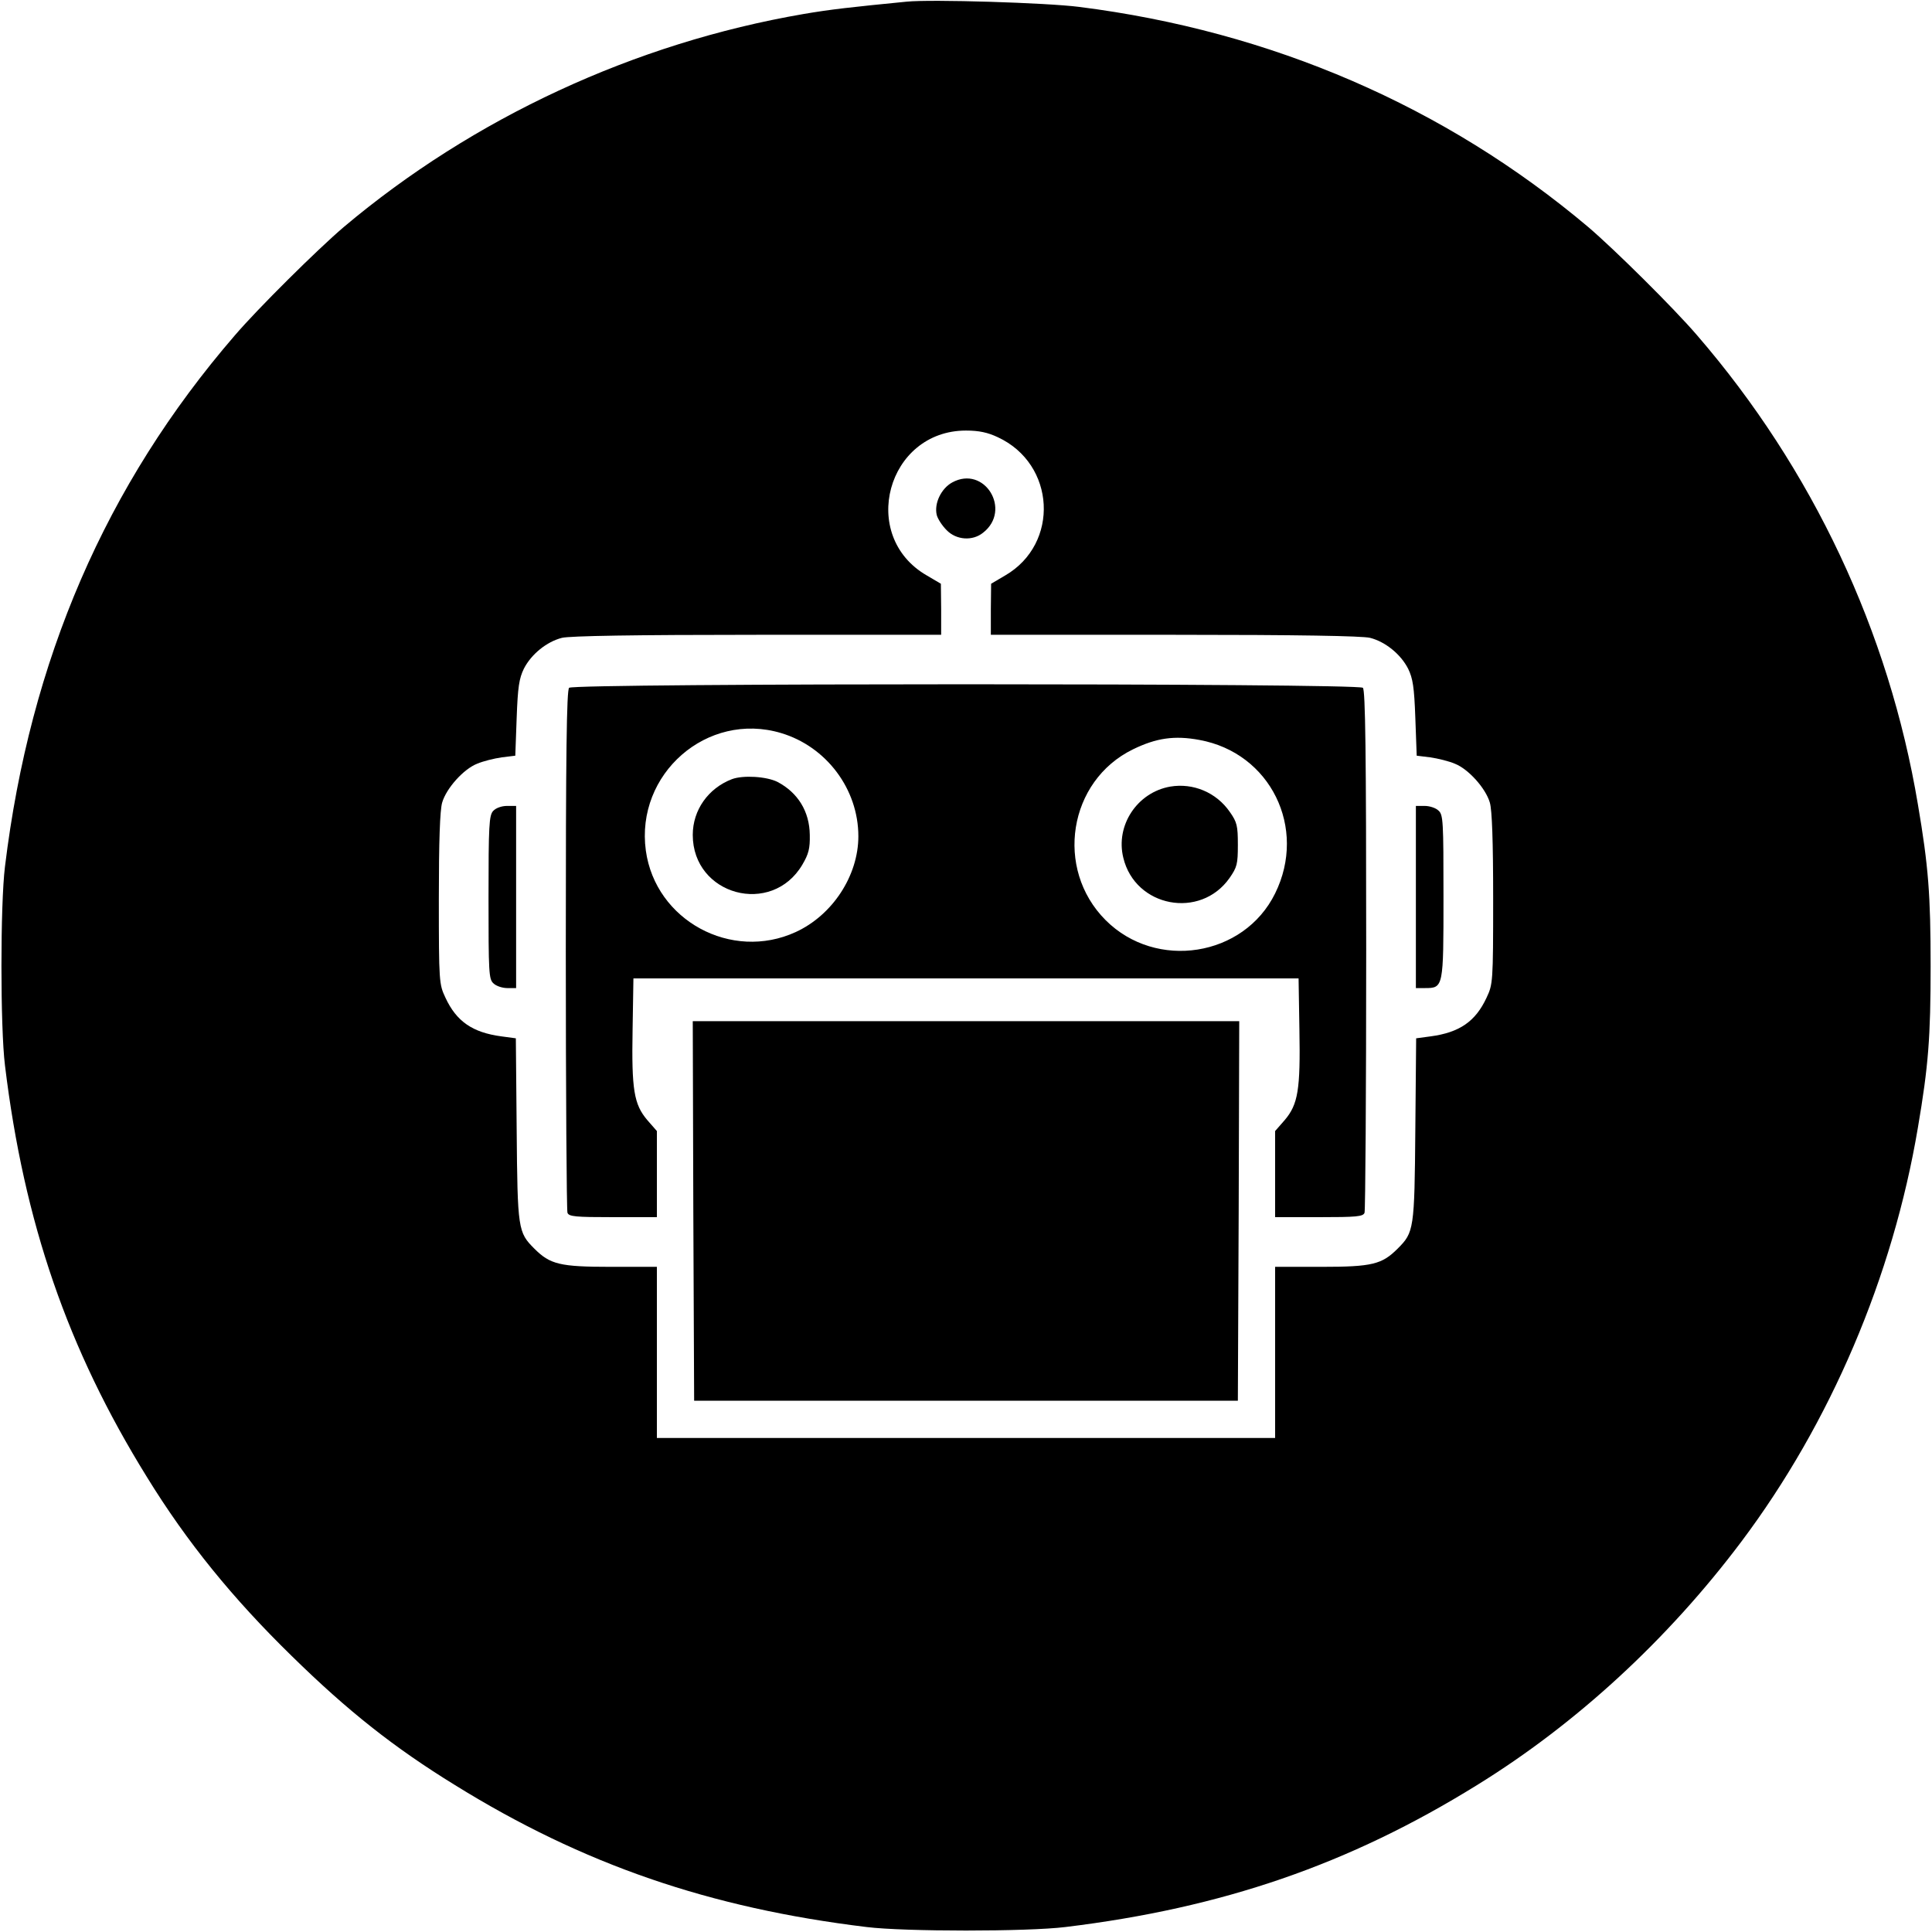
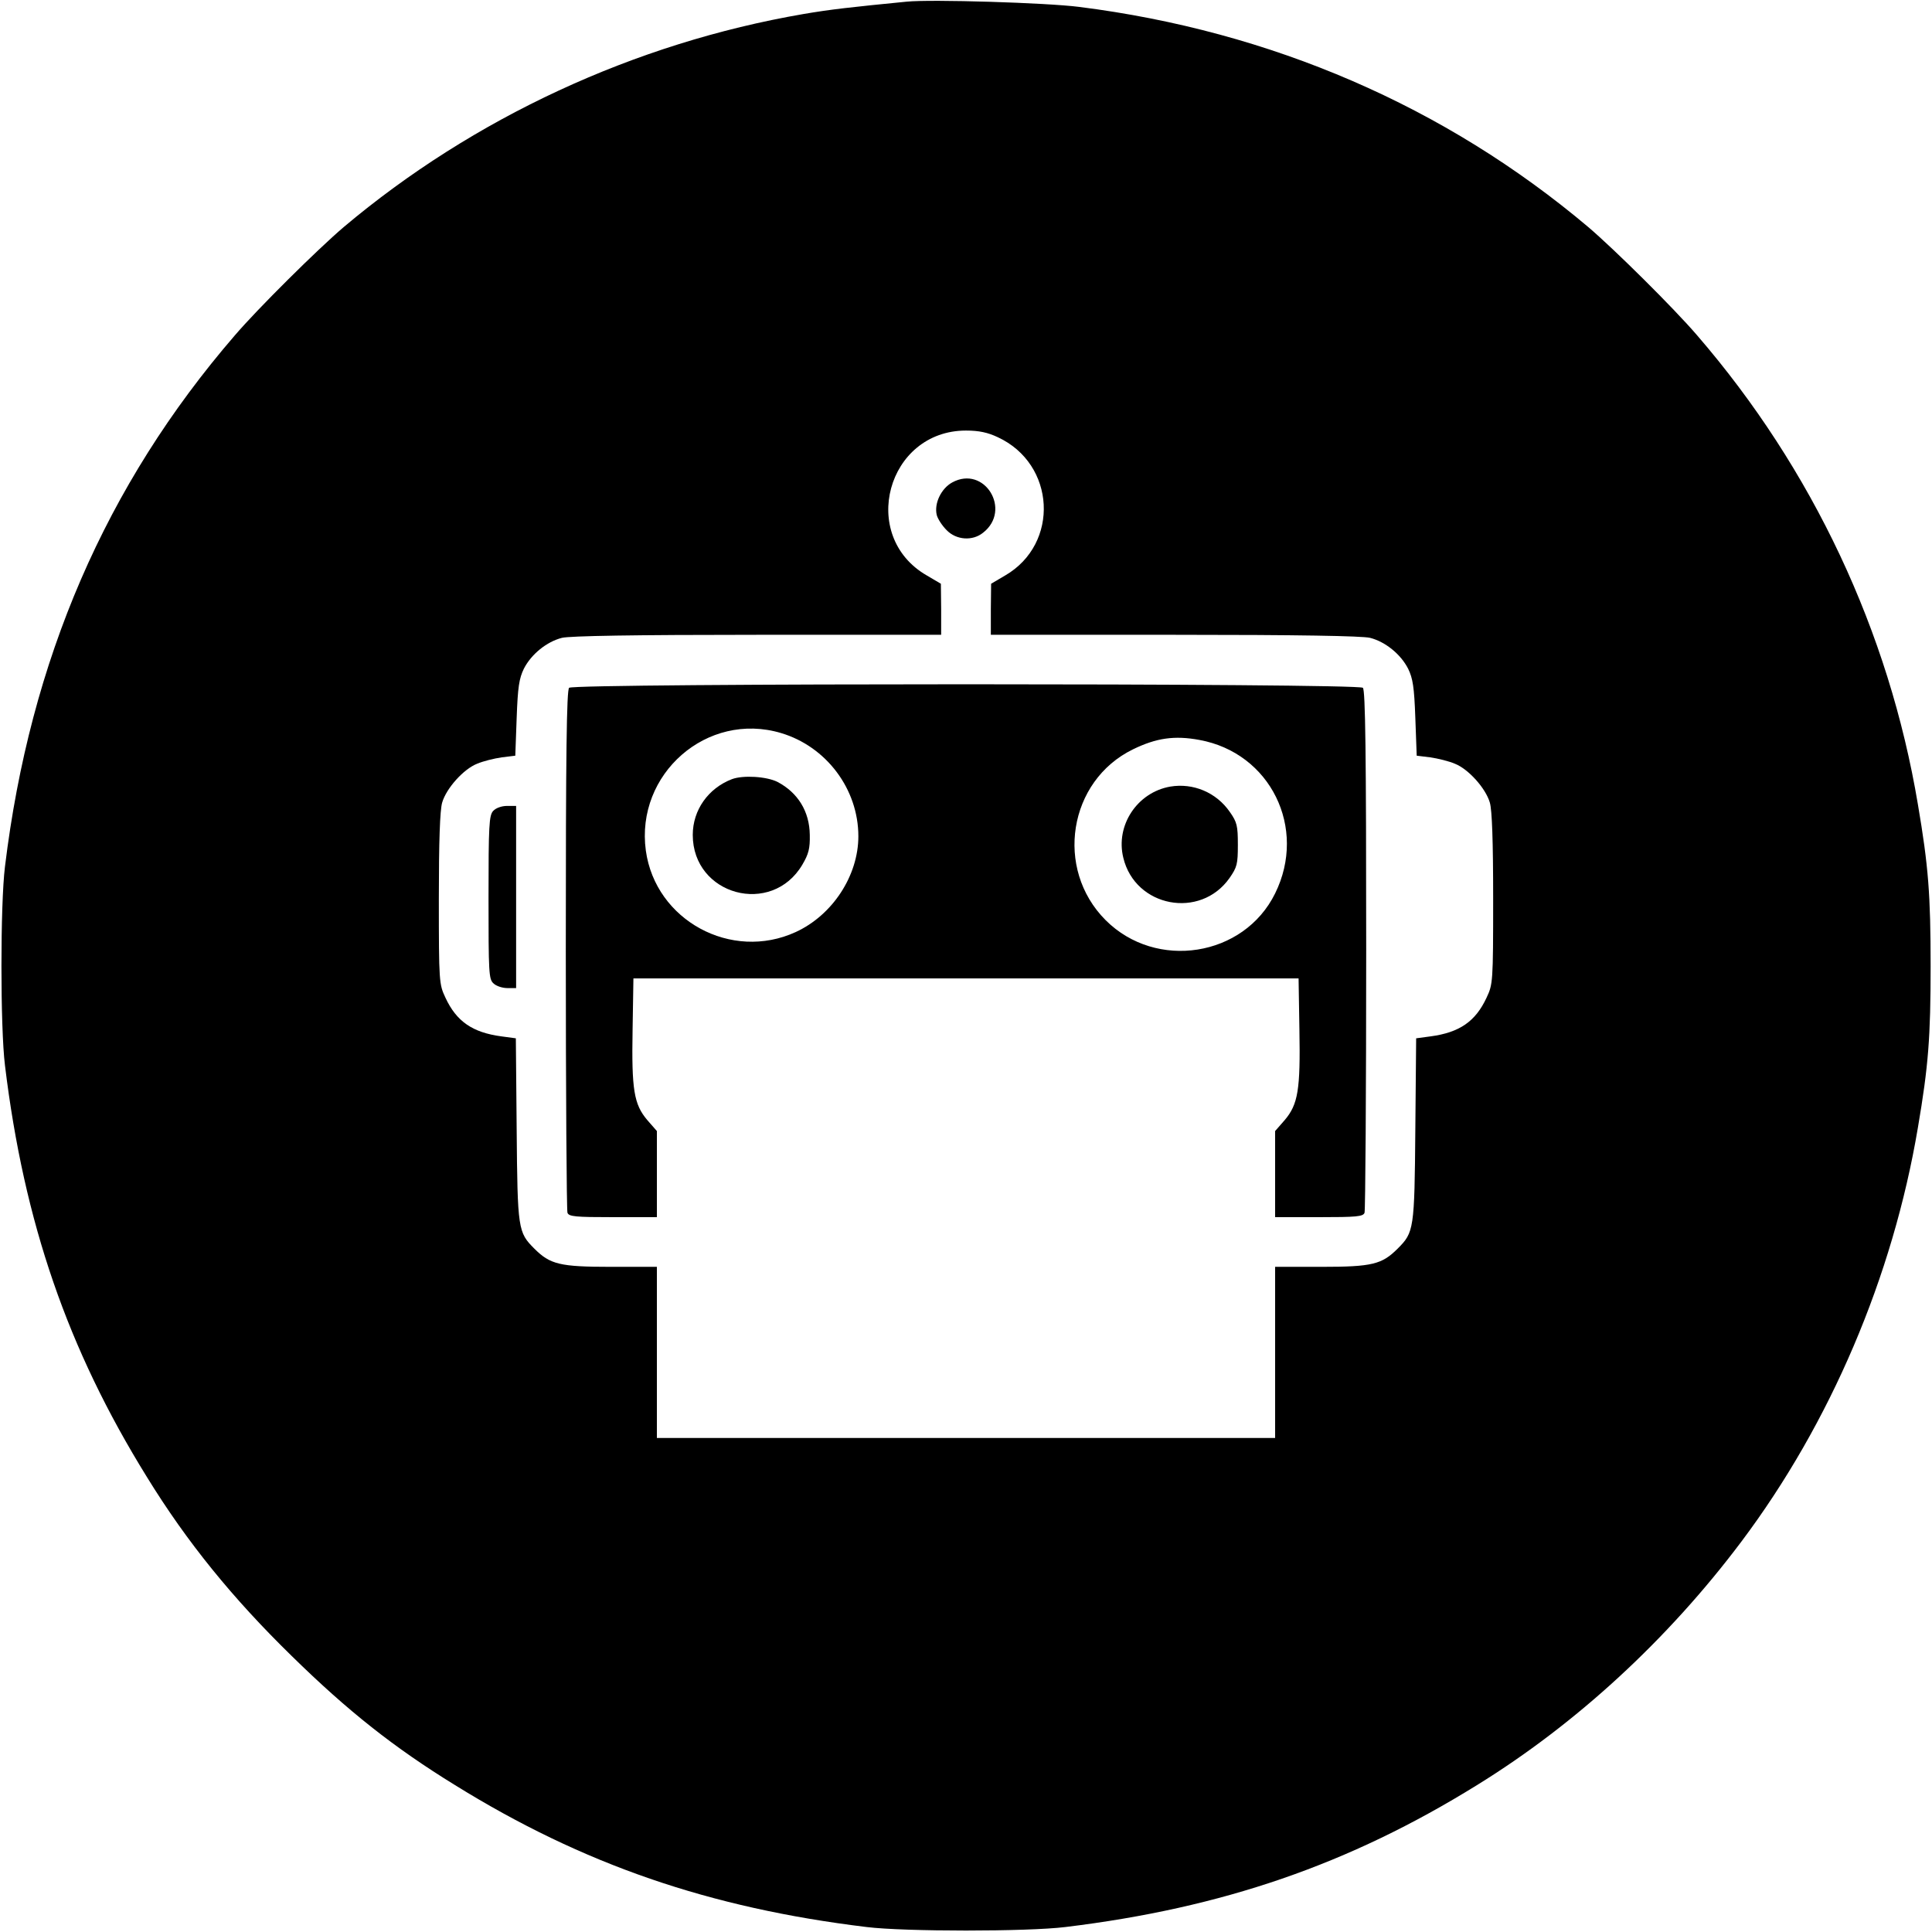
<svg xmlns="http://www.w3.org/2000/svg" version="1.0" width="700pt" height="700pt" viewBox="0 0 700 700" preserveAspectRatio="xMidYMid meet">
  <g transform="translate(0,700) scale(0.1,-0.1)" fill="#000000" stroke="none">
    <path d="M3285 6994 c-203 -20 -276 -28 -375 -45 -610 -105 -1195 -376 -1665 -772 -95 -81 -310 -294 -394 -392 -468 -542 -742 -1176 -833 -1925 -17 -137 -17 -583 0 -720 69 -569 227 -1028 514 -1491 145 -236 311 -440 525 -649 204 -200 371 -332 592 -468 463 -287 922 -445 1491 -514 137 -17 583 -17 720 0 569 69 1028 227 1491 514 360 222 692 528 958 882 323 430 549 960 640 1501 38 223 46 327 46 585 0 258 -8 362 -46 585 -105 627 -382 1216 -800 1700 -84 98 -299 311 -394 392 -518 437 -1148 710 -1845 798 -117 15 -536 28 -625 19z m330 -1578 c210 -97 225 -386 27 -501 l-51 -30 -1 -92 0 -93 666 0 c446 0 679 -4 708 -11 55 -14 111 -59 138 -112 17 -35 22 -66 26 -178 l5 -137 49 -6 c28 -4 68 -14 89 -23 49 -19 112 -89 127 -141 8 -27 12 -140 12 -348 0 -304 -1 -310 -24 -359 -40 -86 -98 -126 -203 -140 l-52 -7 -3 -331 c-3 -362 -5 -372 -64 -431 -57 -57 -92 -66 -276 -66 l-168 0 0 -310 0 -310 -1120 0 -1120 0 0 310 0 310 -167 0 c-185 0 -220 9 -277 66 -59 59 -61 69 -64 431 l-3 331 -52 7 c-105 14 -163 54 -203 140 -23 49 -24 55 -24 359 0 208 4 321 12 348 15 52 78 122 127 141 21 9 61 19 89 23 l49 6 5 137 c4 112 9 143 26 178 27 53 83 98 138 112 29 7 262 11 708 11 l666 0 0 93 -1 92 -51 30 c-248 143 -144 525 142 525 47 0 79 -7 115 -24z" />
    <path d="M3450 5252 c-40 -22 -66 -76 -56 -118 4 -15 20 -39 36 -55 35 -36 94 -40 132 -9 105 82 5 246 -112 182z" />
    <path d="M2062 4508 c-9 -9 -12 -234 -12 -949 0 -516 3 -944 6 -953 5 -14 29 -16 165 -16 l159 0 0 156 0 156 -35 40 c-48 57 -57 109 -53 328 l3 185 1205 0 1205 0 3 -185 c4 -219 -5 -271 -53 -328 l-35 -40 0 -156 0 -156 159 0 c136 0 160 2 165 16 3 9 6 437 6 953 0 715 -3 940 -12 949 -17 17 -2859 17 -2876 0z m768 -164 c164 -49 280 -203 280 -374 0 -143 -94 -286 -227 -347 -233 -107 -508 42 -543 295 -38 278 222 506 490 426z m1516 -25 c257 -47 391 -319 274 -556 -113 -230 -431 -280 -614 -97 -186 186 -135 505 99 619 84 41 150 51 241 34z" />
    <path d="M2652 4177 c-86 -33 -142 -112 -142 -202 0 -219 286 -296 397 -108 23 39 28 59 27 108 -1 85 -43 153 -117 192 -40 20 -125 25 -165 10z" />
    <path d="M4240 4150 c-120 -21 -199 -141 -170 -258 43 -179 279 -224 385 -73 27 39 30 50 30 120 0 69 -3 82 -29 119 -49 71 -133 106 -216 92z" />
    <path d="M1787 4062 c-15 -16 -17 -53 -17 -314 0 -273 1 -296 18 -311 10 -10 33 -17 50 -17 l32 0 0 330 0 330 -33 0 c-20 0 -41 -8 -50 -18z" />
-     <path d="M5130 3750 l0 -330 33 0 c67 0 67 2 67 332 0 273 -1 296 -18 311 -10 10 -33 17 -50 17 l-32 0 0 -330z" />
-     <path d="M2512 2613 l3 -688 985 0 985 0 3 688 2 687 -990 0 -990 0 2 -687z" />
  </g>
</svg>